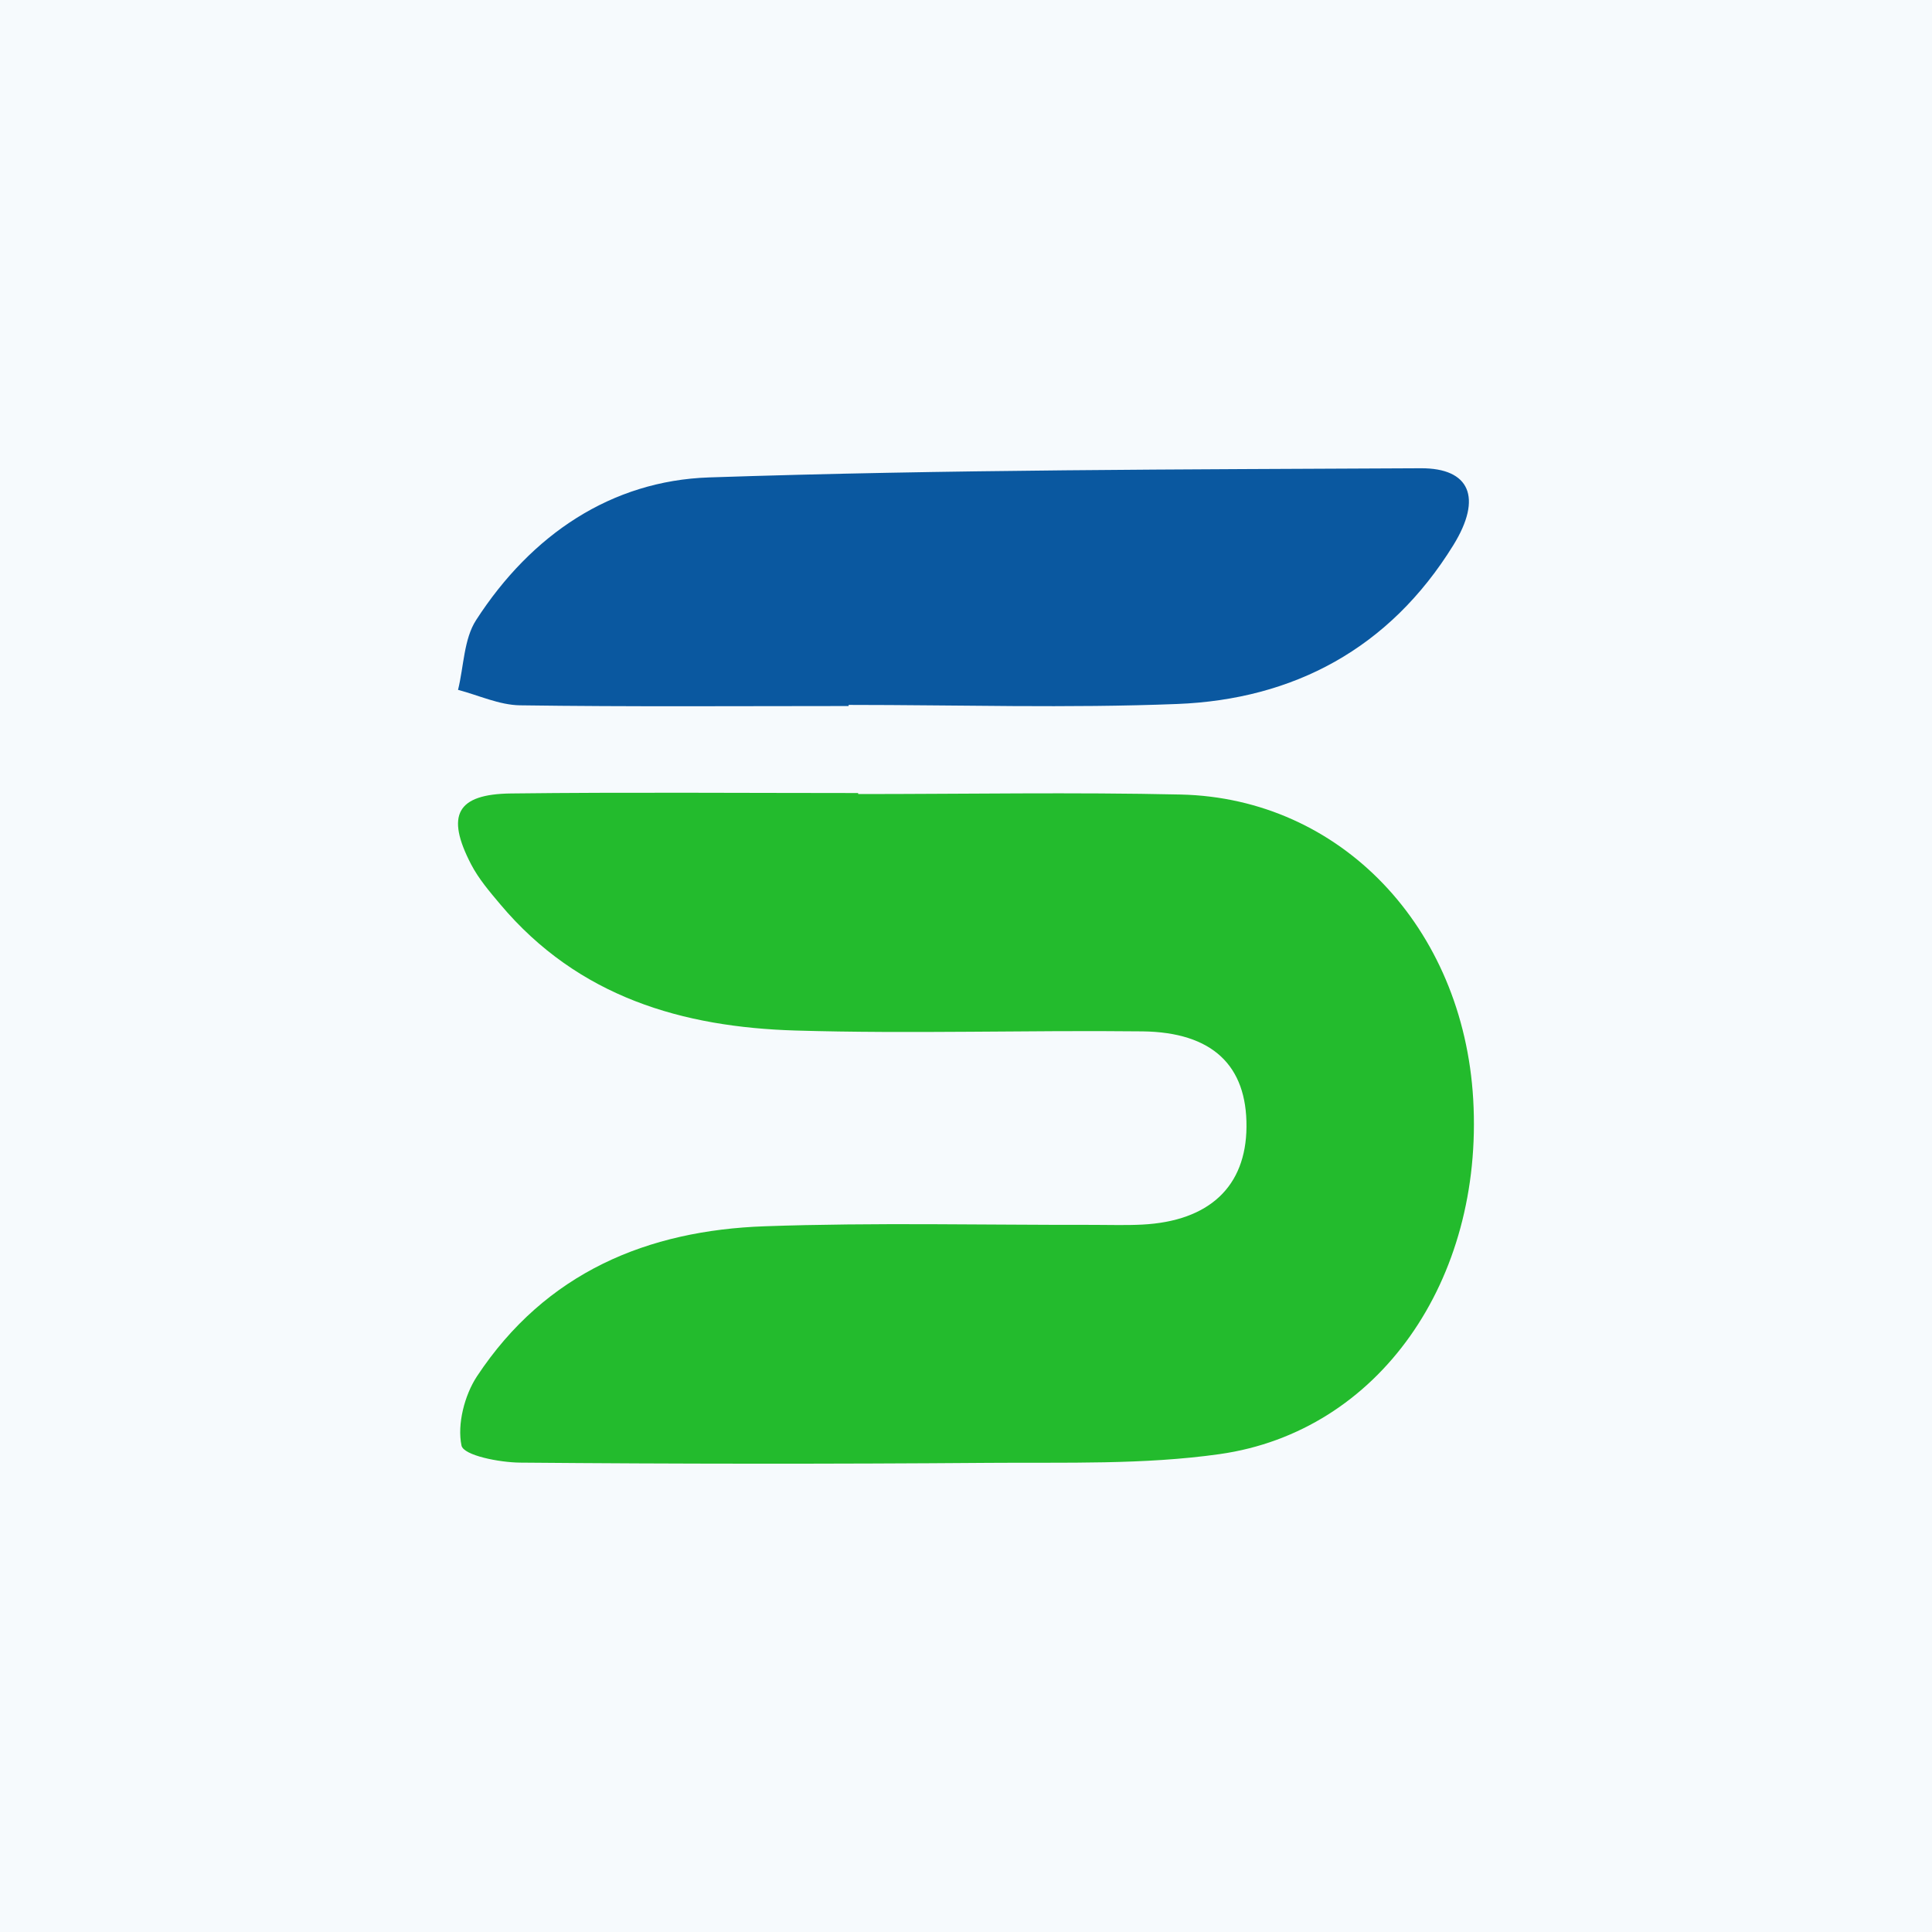
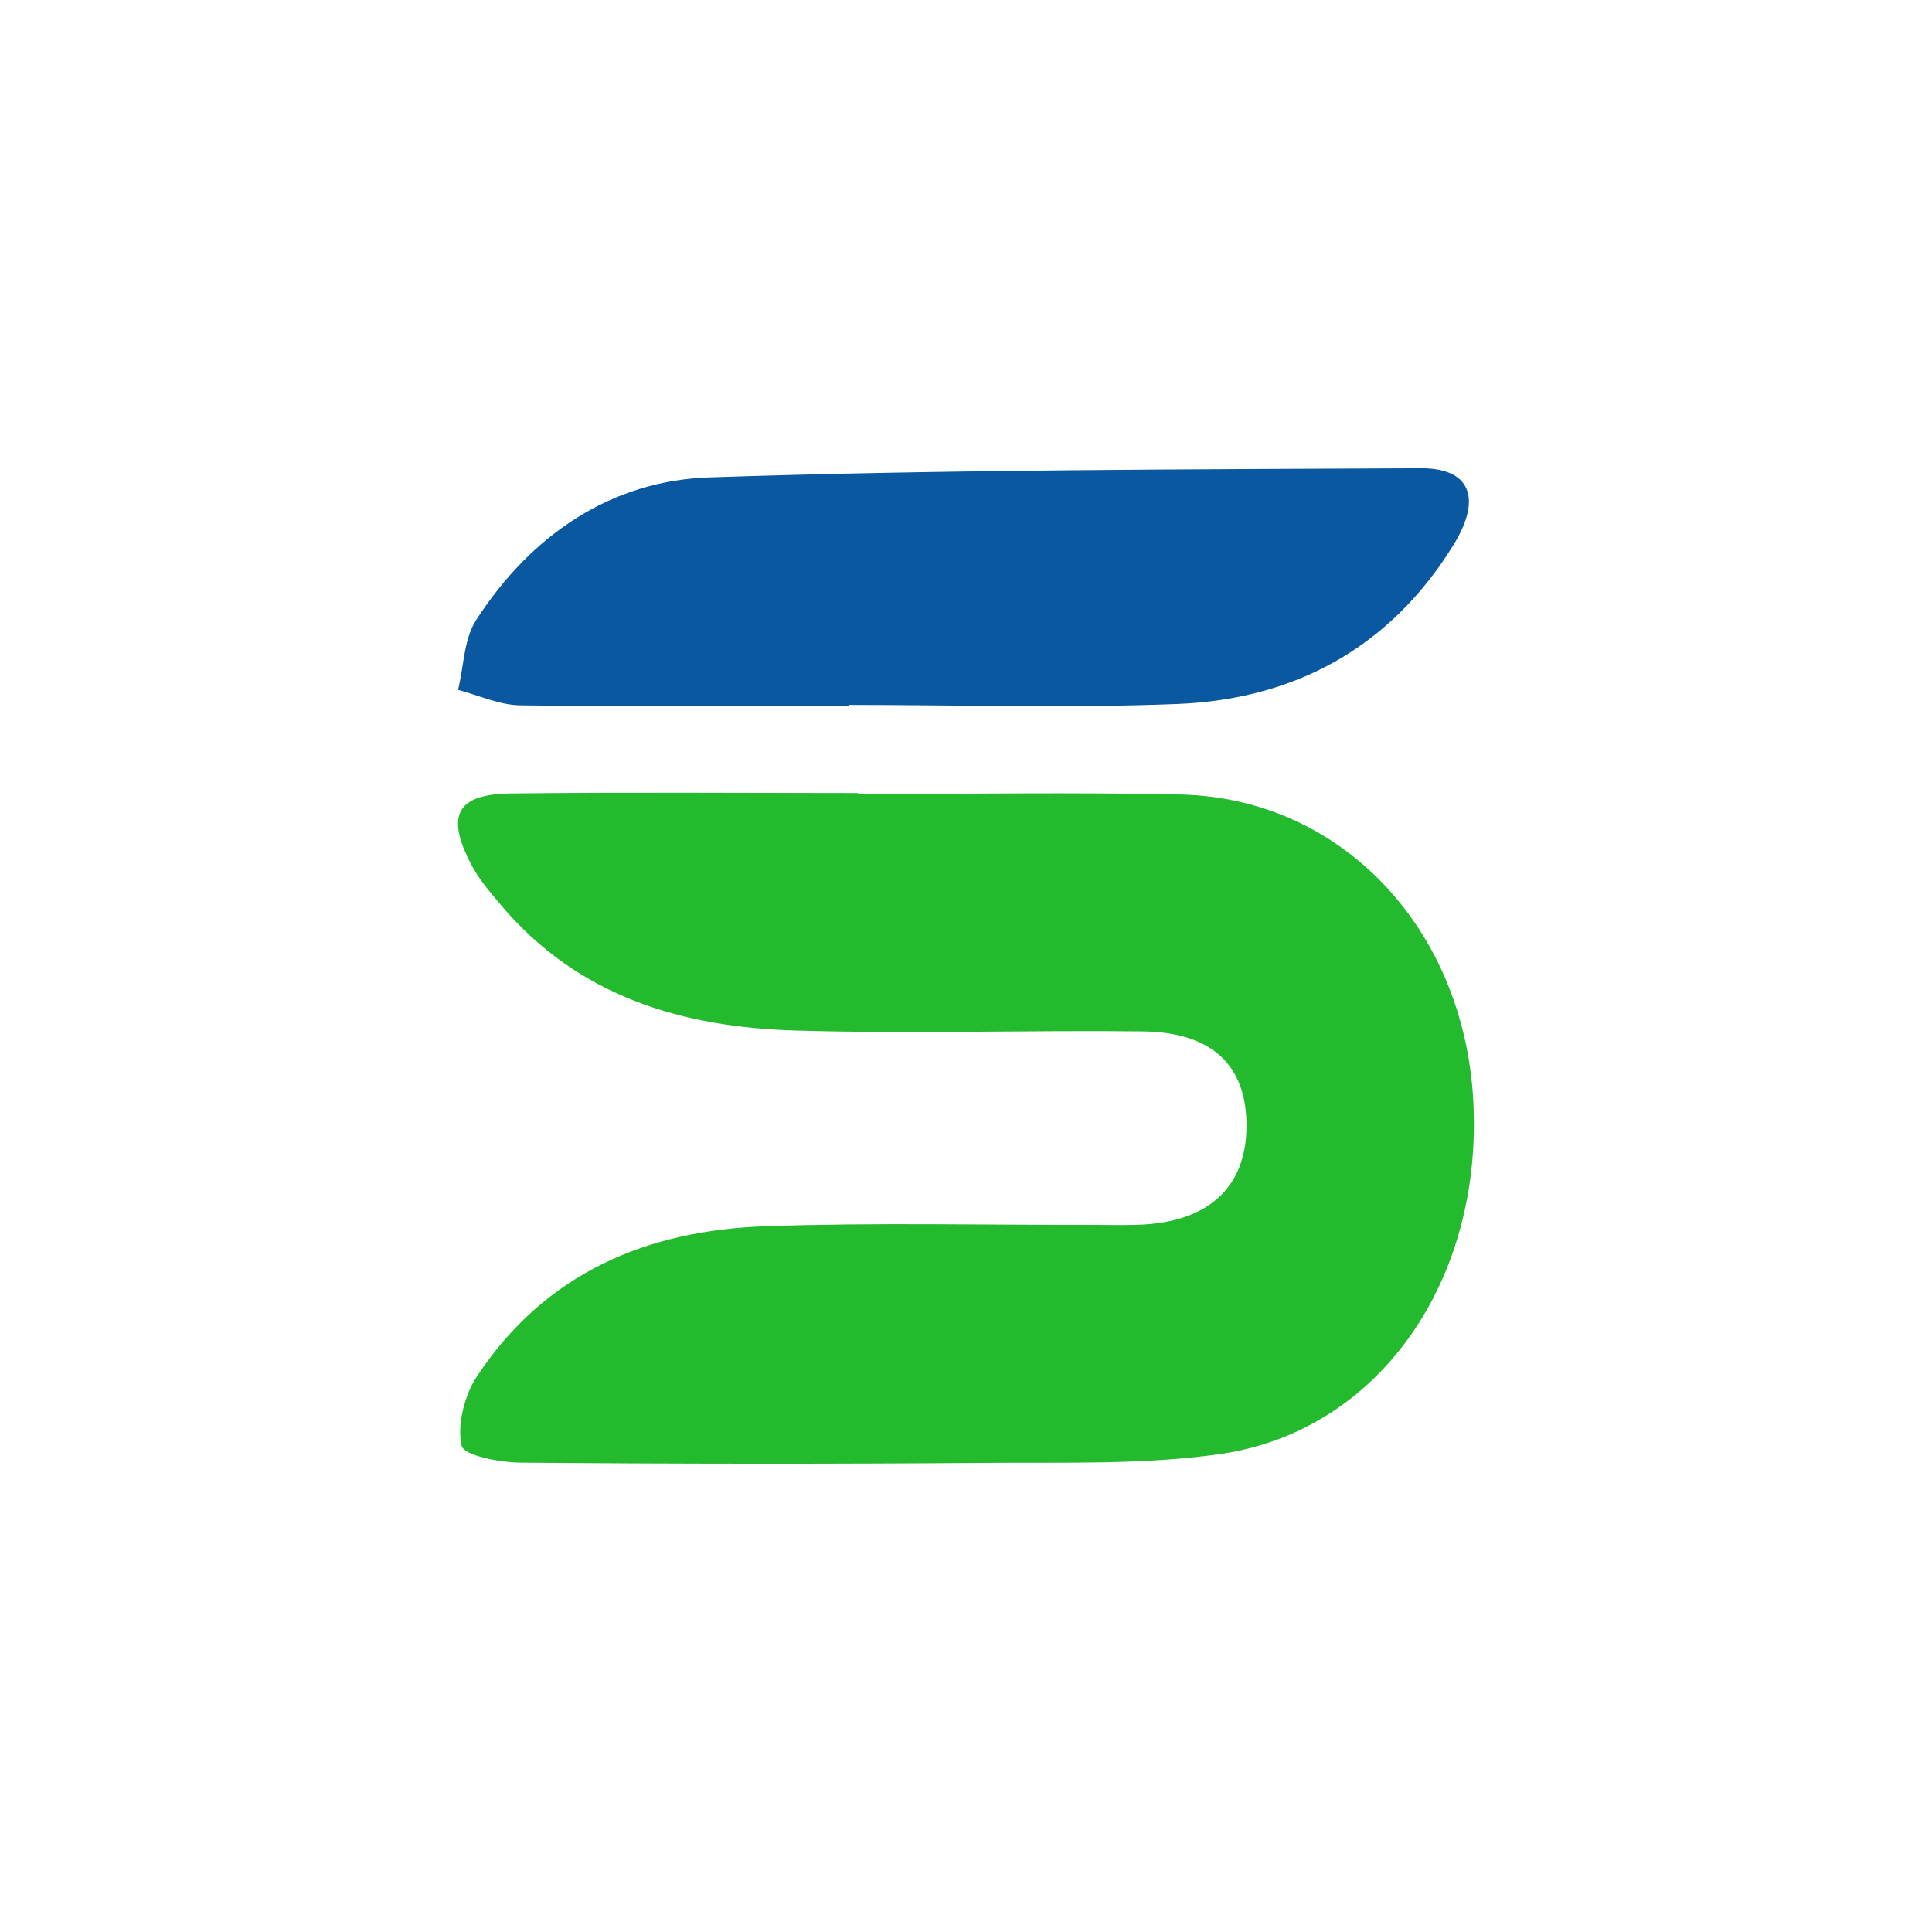
<svg xmlns="http://www.w3.org/2000/svg" id="Layer_1" data-name="Layer 1" viewBox="0 0 1000 1000">
  <defs>
    <style>.cls-1{fill:#f6fafd;}.cls-2{fill:#23bb2d;}.cls-3{fill:#0a58a0;}</style>
  </defs>
-   <rect class="cls-1" width="1000" height="1000" />
  <path class="cls-2" d="M444.22,411c55.68,0,111.37-1,167,.25,82.83,1.92,146.17,68.8,151.31,157.74,5.4,93.76-48.84,172-131.27,183.66-39.29,5.56-79.58,4.21-119.42,4.52q-121.32.93-242.66-.12c-10.67-.09-29.24-3.71-30.31-8.84-2.3-11,1.58-26.07,8-35.82,35.69-54,88.53-75.54,148.94-77.67,56.67-2,113.44-.62,170.16-.73,8.41,0,16.83.29,25.21-.14,34.73-1.77,53.77-19.71,54-50.57.26-31.72-17.57-49-53.81-49.44-59.87-.67-119.8,1.34-179.62-.44-58.21-1.74-112.27-17.15-152.75-65.25-5.5-6.54-11.23-13.21-15.16-20.77-13.22-25.46-7.48-36.35,20.69-36.68,59.87-.71,119.75-.22,179.62-.22Z" />
-   <path class="cls-3" d="M439.25,365.44c-56.7,0-113.41.43-170.1-.37-10.72-.16-21.38-5.19-32.07-8,3-12.17,3-26.36,9.38-36.16,28.61-44.28,70-72.09,120.55-73.8C489.73,243,612.59,243,735.4,242.37c25.31-.13,32.09,15.11,16.84,39.81-33.14,53.67-82.88,79.84-142.9,82.2-56.62,2.23-113.39.48-170.09.48Z" />
+   <path class="cls-3" d="M439.25,365.44c-56.7,0-113.41.43-170.1-.37-10.72-.16-21.38-5.19-32.07-8,3-12.17,3-26.36,9.38-36.16,28.61-44.28,70-72.09,120.55-73.8C489.73,243,612.59,243,735.4,242.37c25.31-.13,32.09,15.11,16.84,39.81-33.14,53.67-82.88,79.84-142.9,82.2-56.62,2.23-113.39.48-170.09.48" />
</svg>